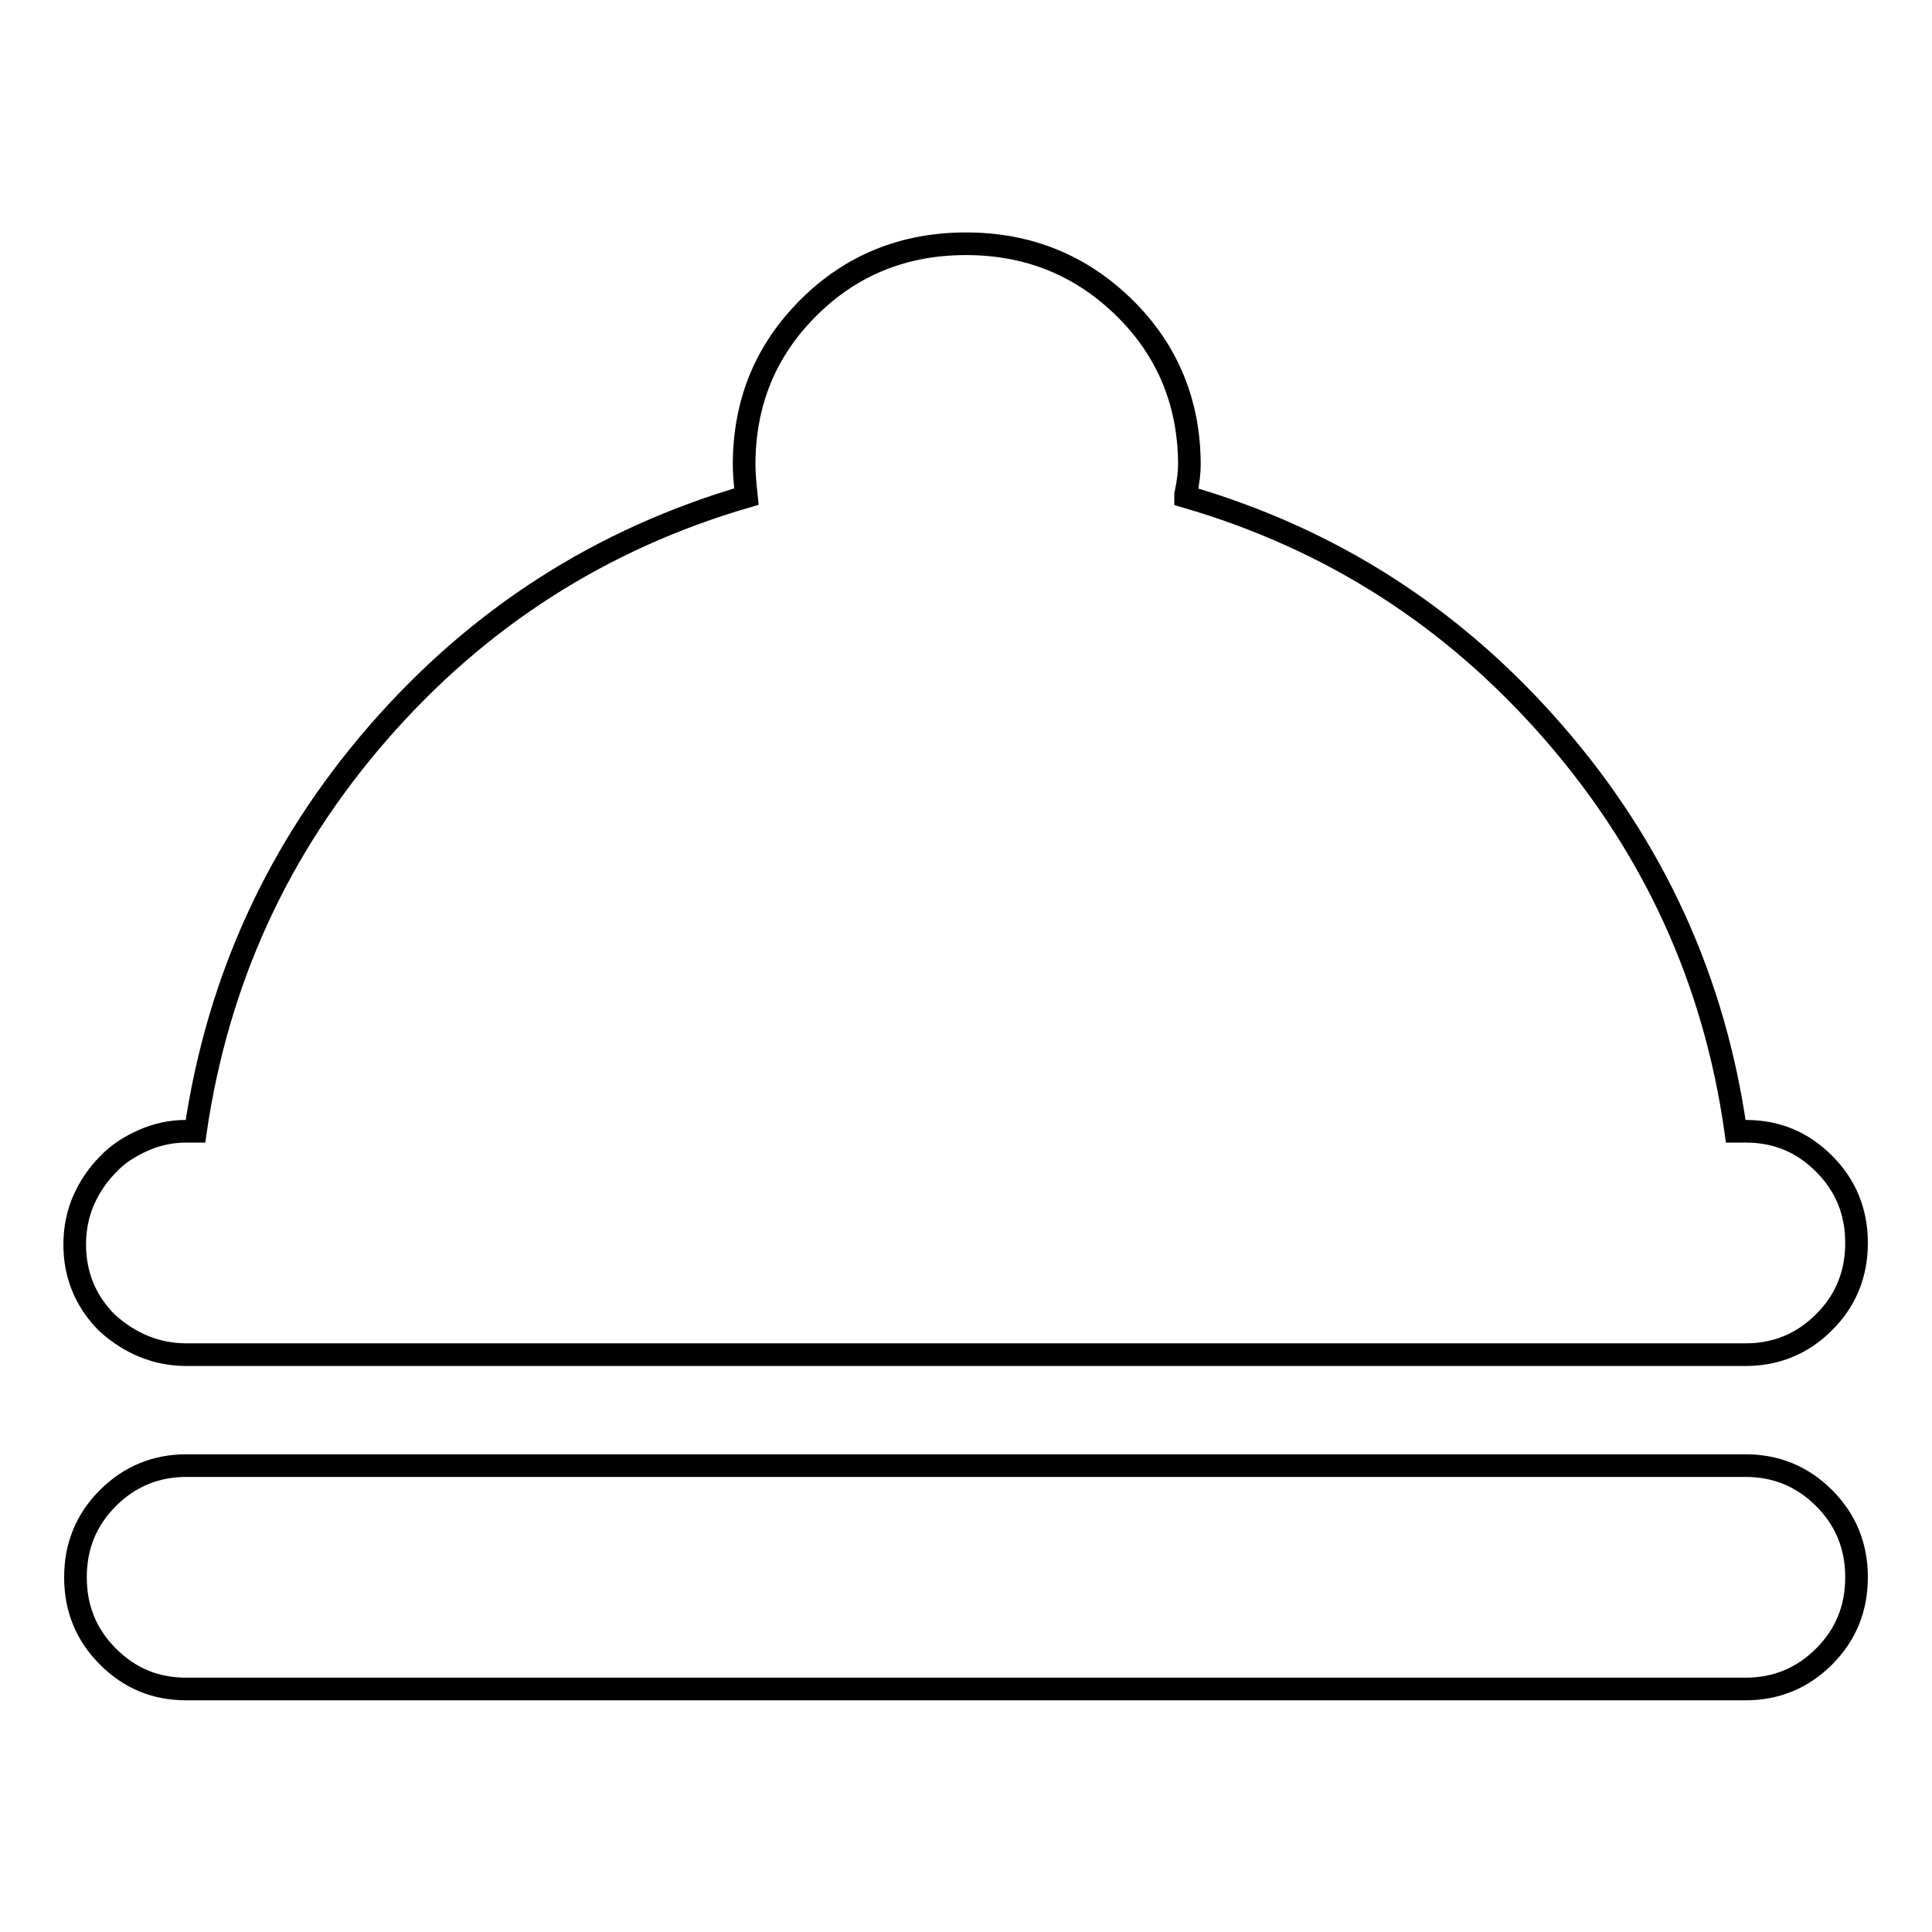
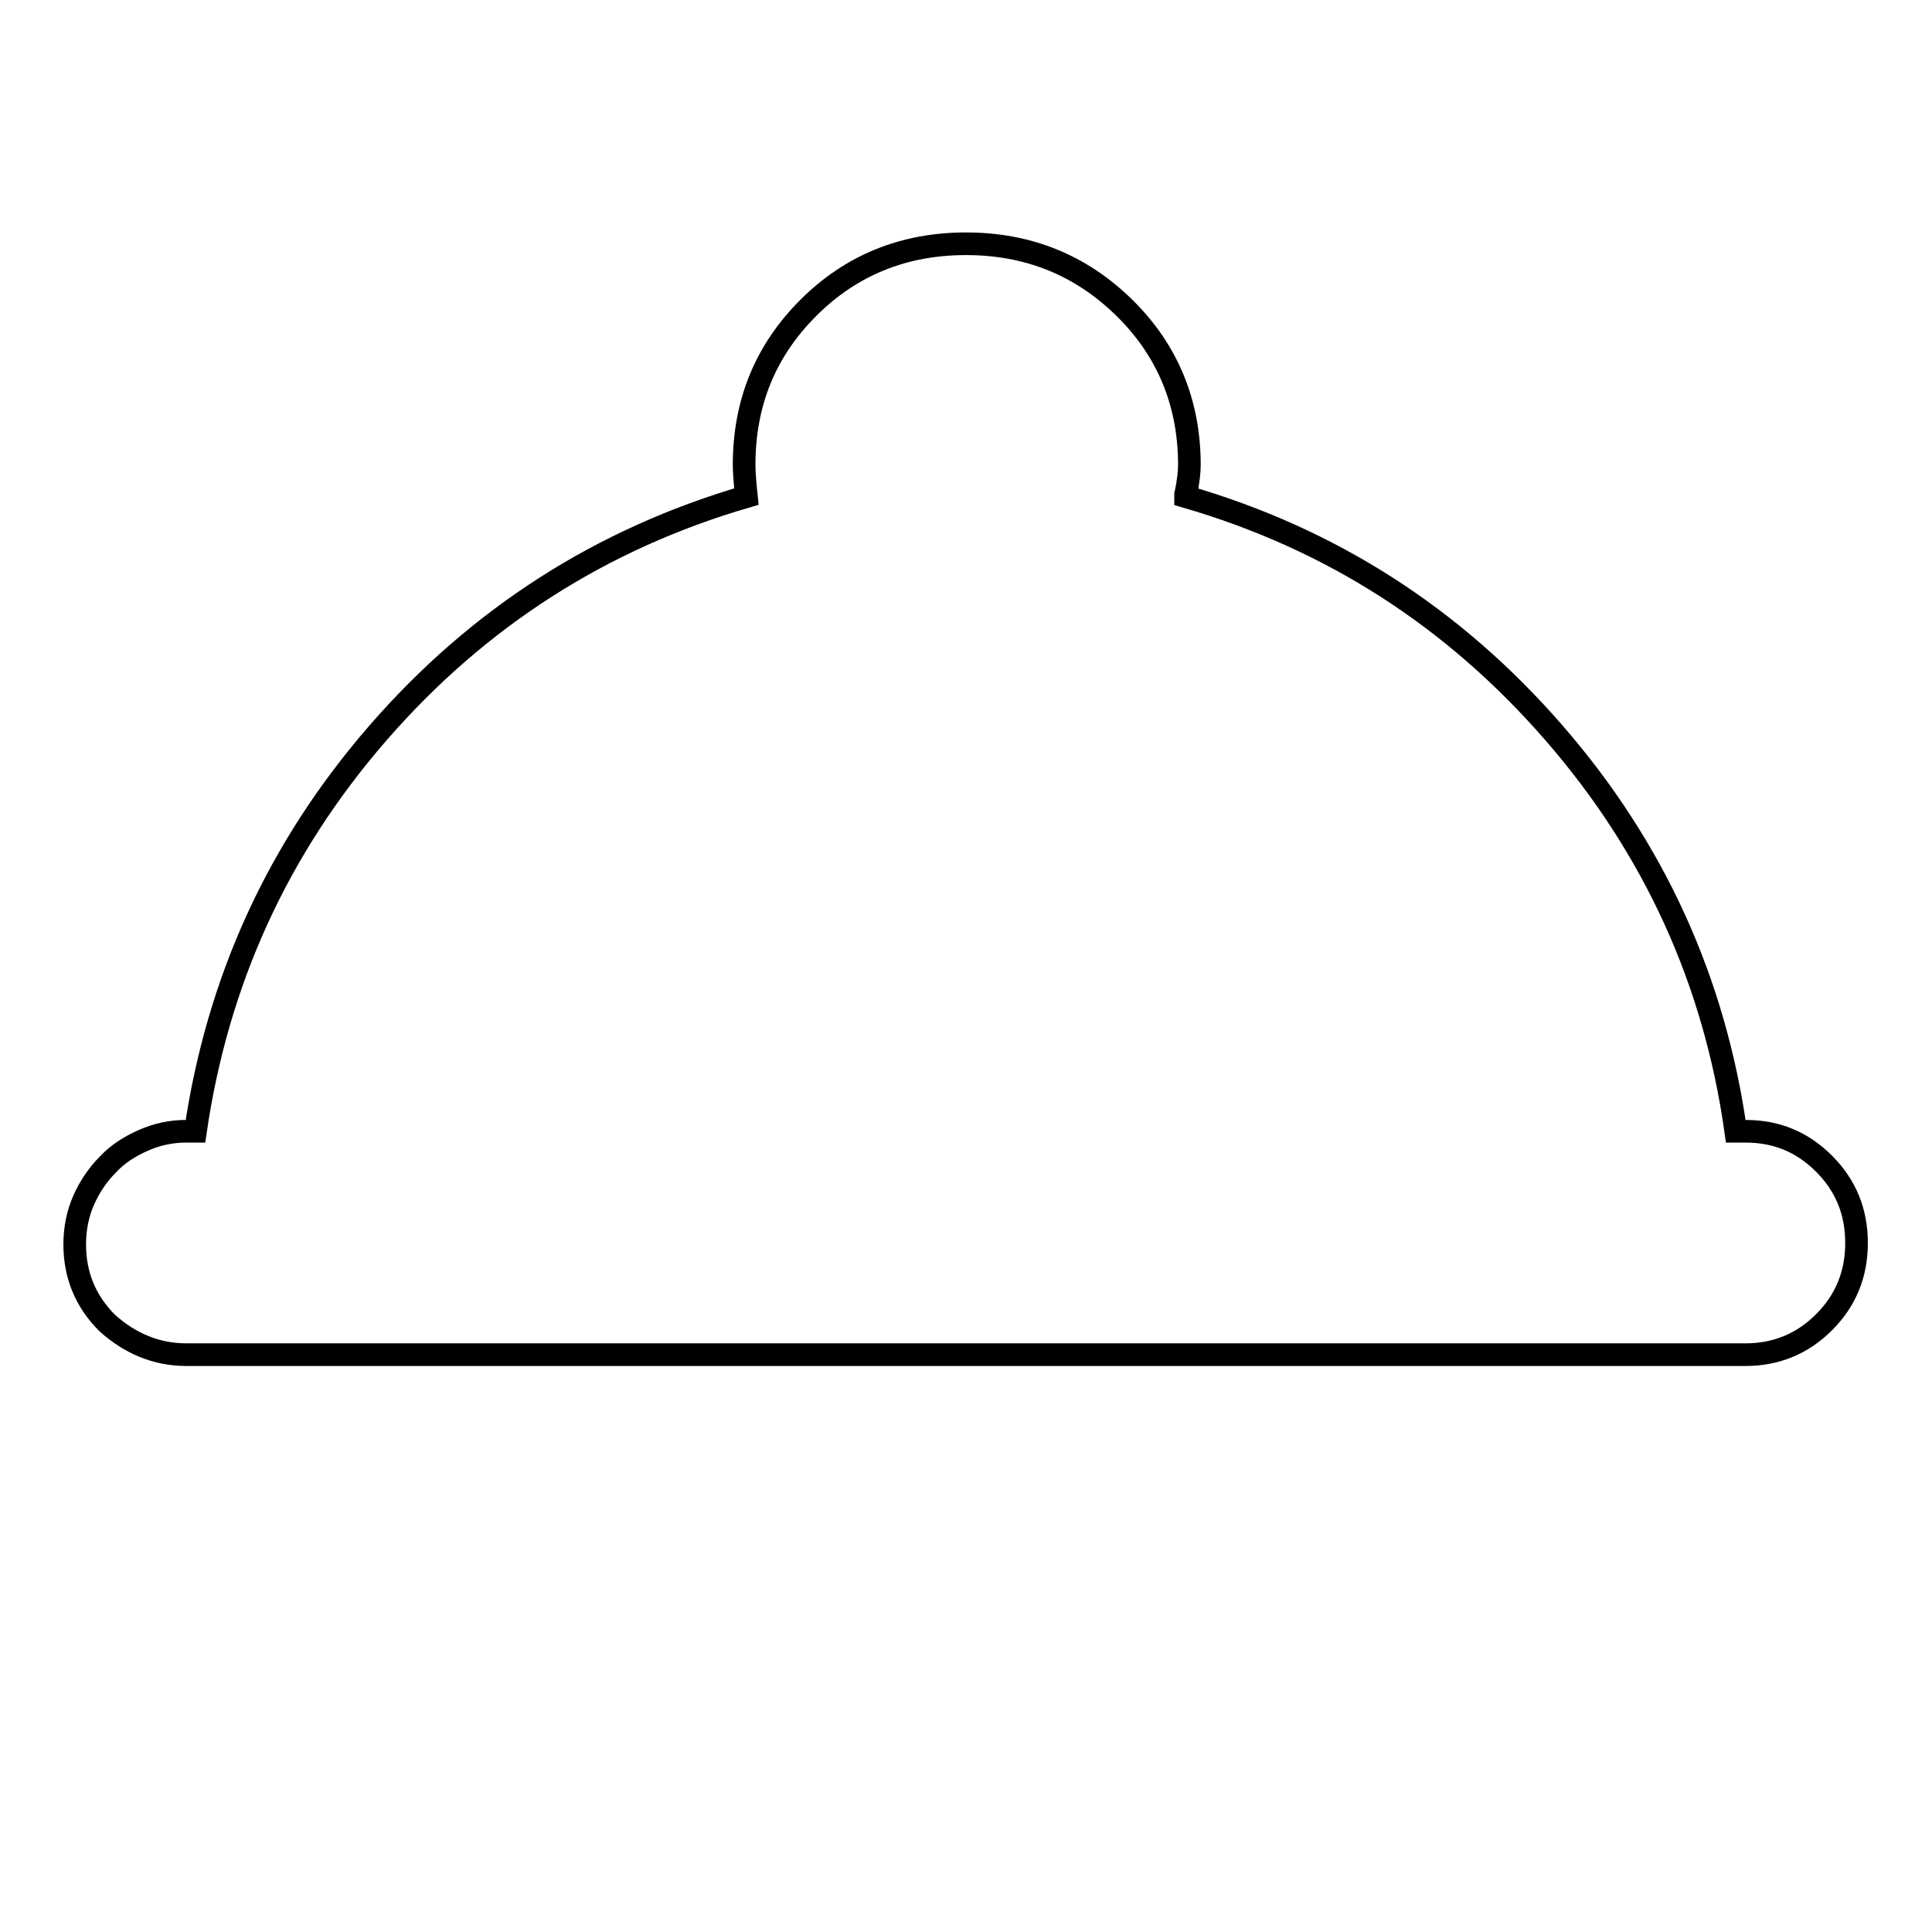
<svg xmlns="http://www.w3.org/2000/svg" version="1.1" x="0px" y="0px" viewBox="0 0 256 256" enable-background="new 0 0 256 256" xml:space="preserve">
  <g>
    <g>
      <path stroke-width="3" fill-opacity="0" stroke="#000000" d="M24.7,179.5L24.7,179.5h206.6c4,0,7.5-1.4,10.4-4.3c2.9-2.9,4.3-6.4,4.3-10.5c0-4.1-1.4-7.6-4.3-10.5c-2.9-2.9-6.3-4.3-10.4-4.3H230c-2.8-19.9-10.8-37.5-24.1-52.8c-13.3-15.3-29.5-25.7-48.8-31.3v-0.3c0.4-1.8,0.5-3.1,0.5-3.9c0-8.2-2.9-15.2-8.6-20.8c-5.8-5.7-12.8-8.5-21-8.5c-8.2,0-15.2,2.8-20.9,8.5c-5.7,5.7-8.5,12.6-8.5,20.8c0,0.9,0.1,2.3,0.3,4.2c-19.2,5.6-35.5,16-48.8,31.3c-13.3,15.3-21.3,32.9-24.2,52.8h-1.3c-1.9,0-3.8,0.4-5.6,1.2c-1.8,0.8-3.4,1.8-4.7,3.2c-1.3,1.3-2.4,2.9-3.2,4.7c-0.8,1.8-1.2,3.8-1.2,5.9c0,4,1.4,7.5,4.3,10.4C17.2,178,20.7,179.5,24.7,179.5z" />
-       <path stroke-width="3" fill-opacity="0" stroke="#000000" d="M231.3,194.2H24.7c-4,0-7.5,1.4-10.4,4.3c-2.9,2.9-4.3,6.4-4.3,10.5c0,4.1,1.4,7.6,4.3,10.5c2.9,2.9,6.3,4.3,10.4,4.3h206.6c4,0,7.5-1.4,10.4-4.3c2.9-2.9,4.3-6.4,4.3-10.5c0-4.1-1.4-7.6-4.3-10.5C238.8,195.6,235.3,194.2,231.3,194.2z" />
    </g>
  </g>
</svg>